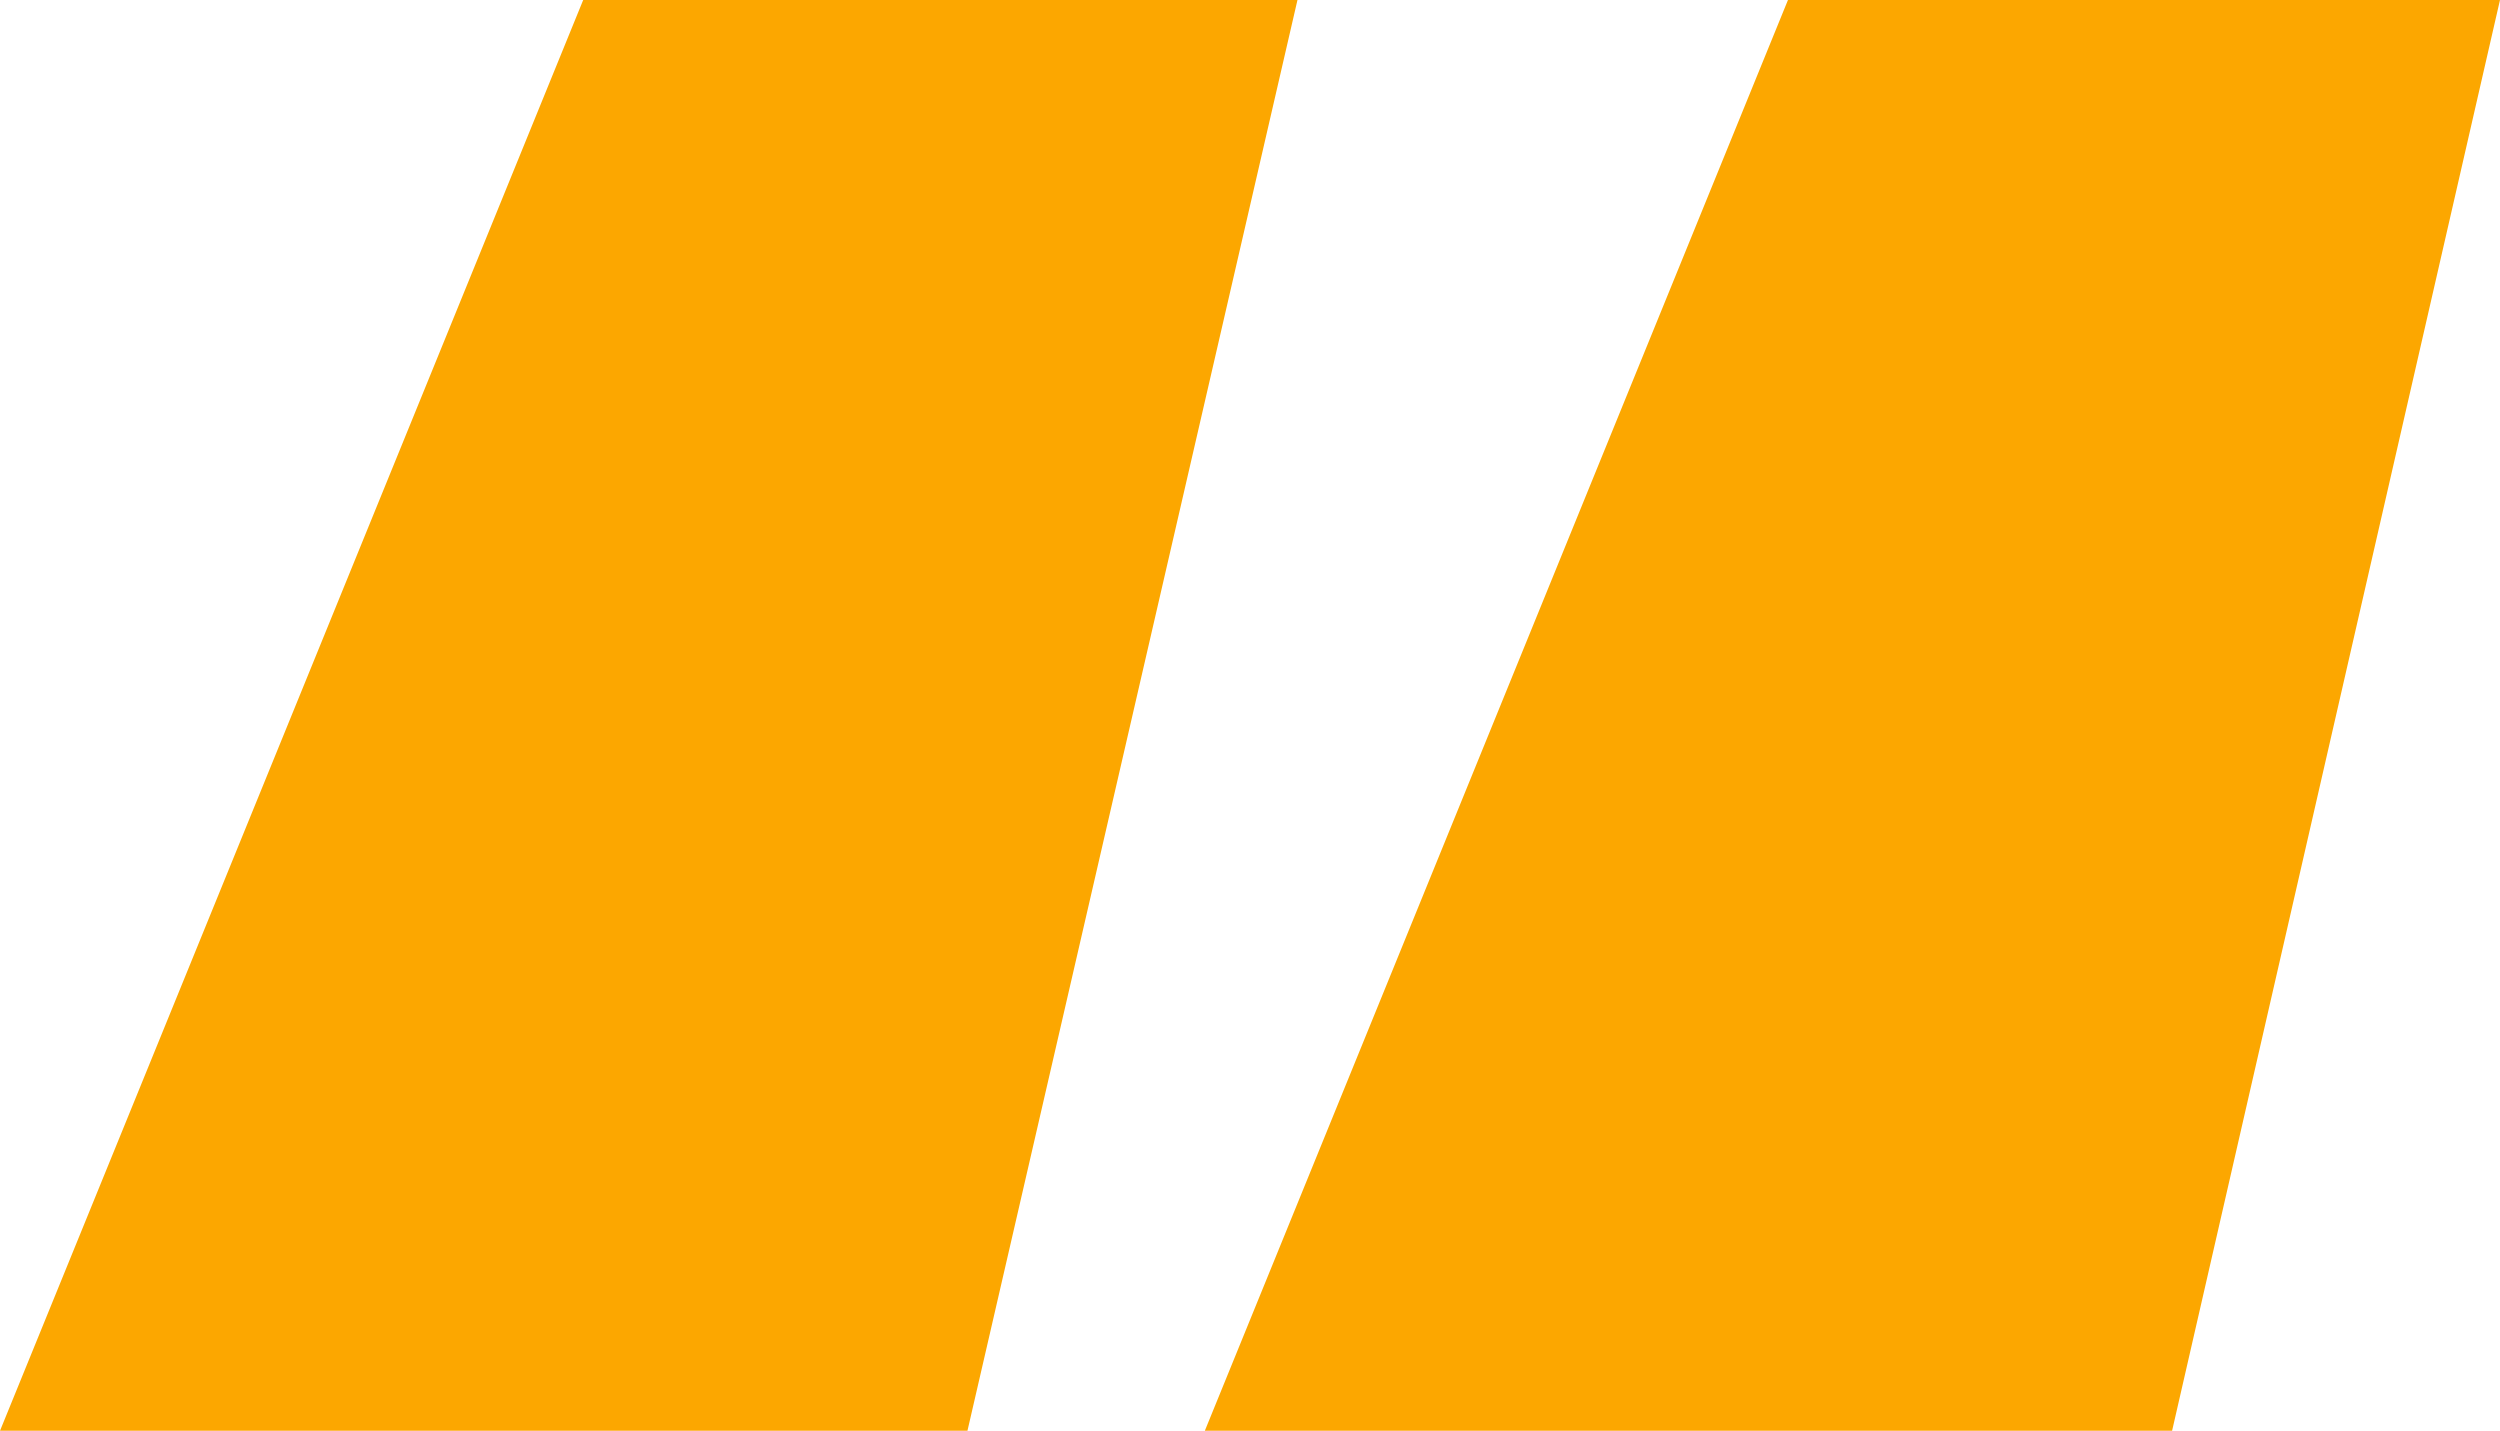
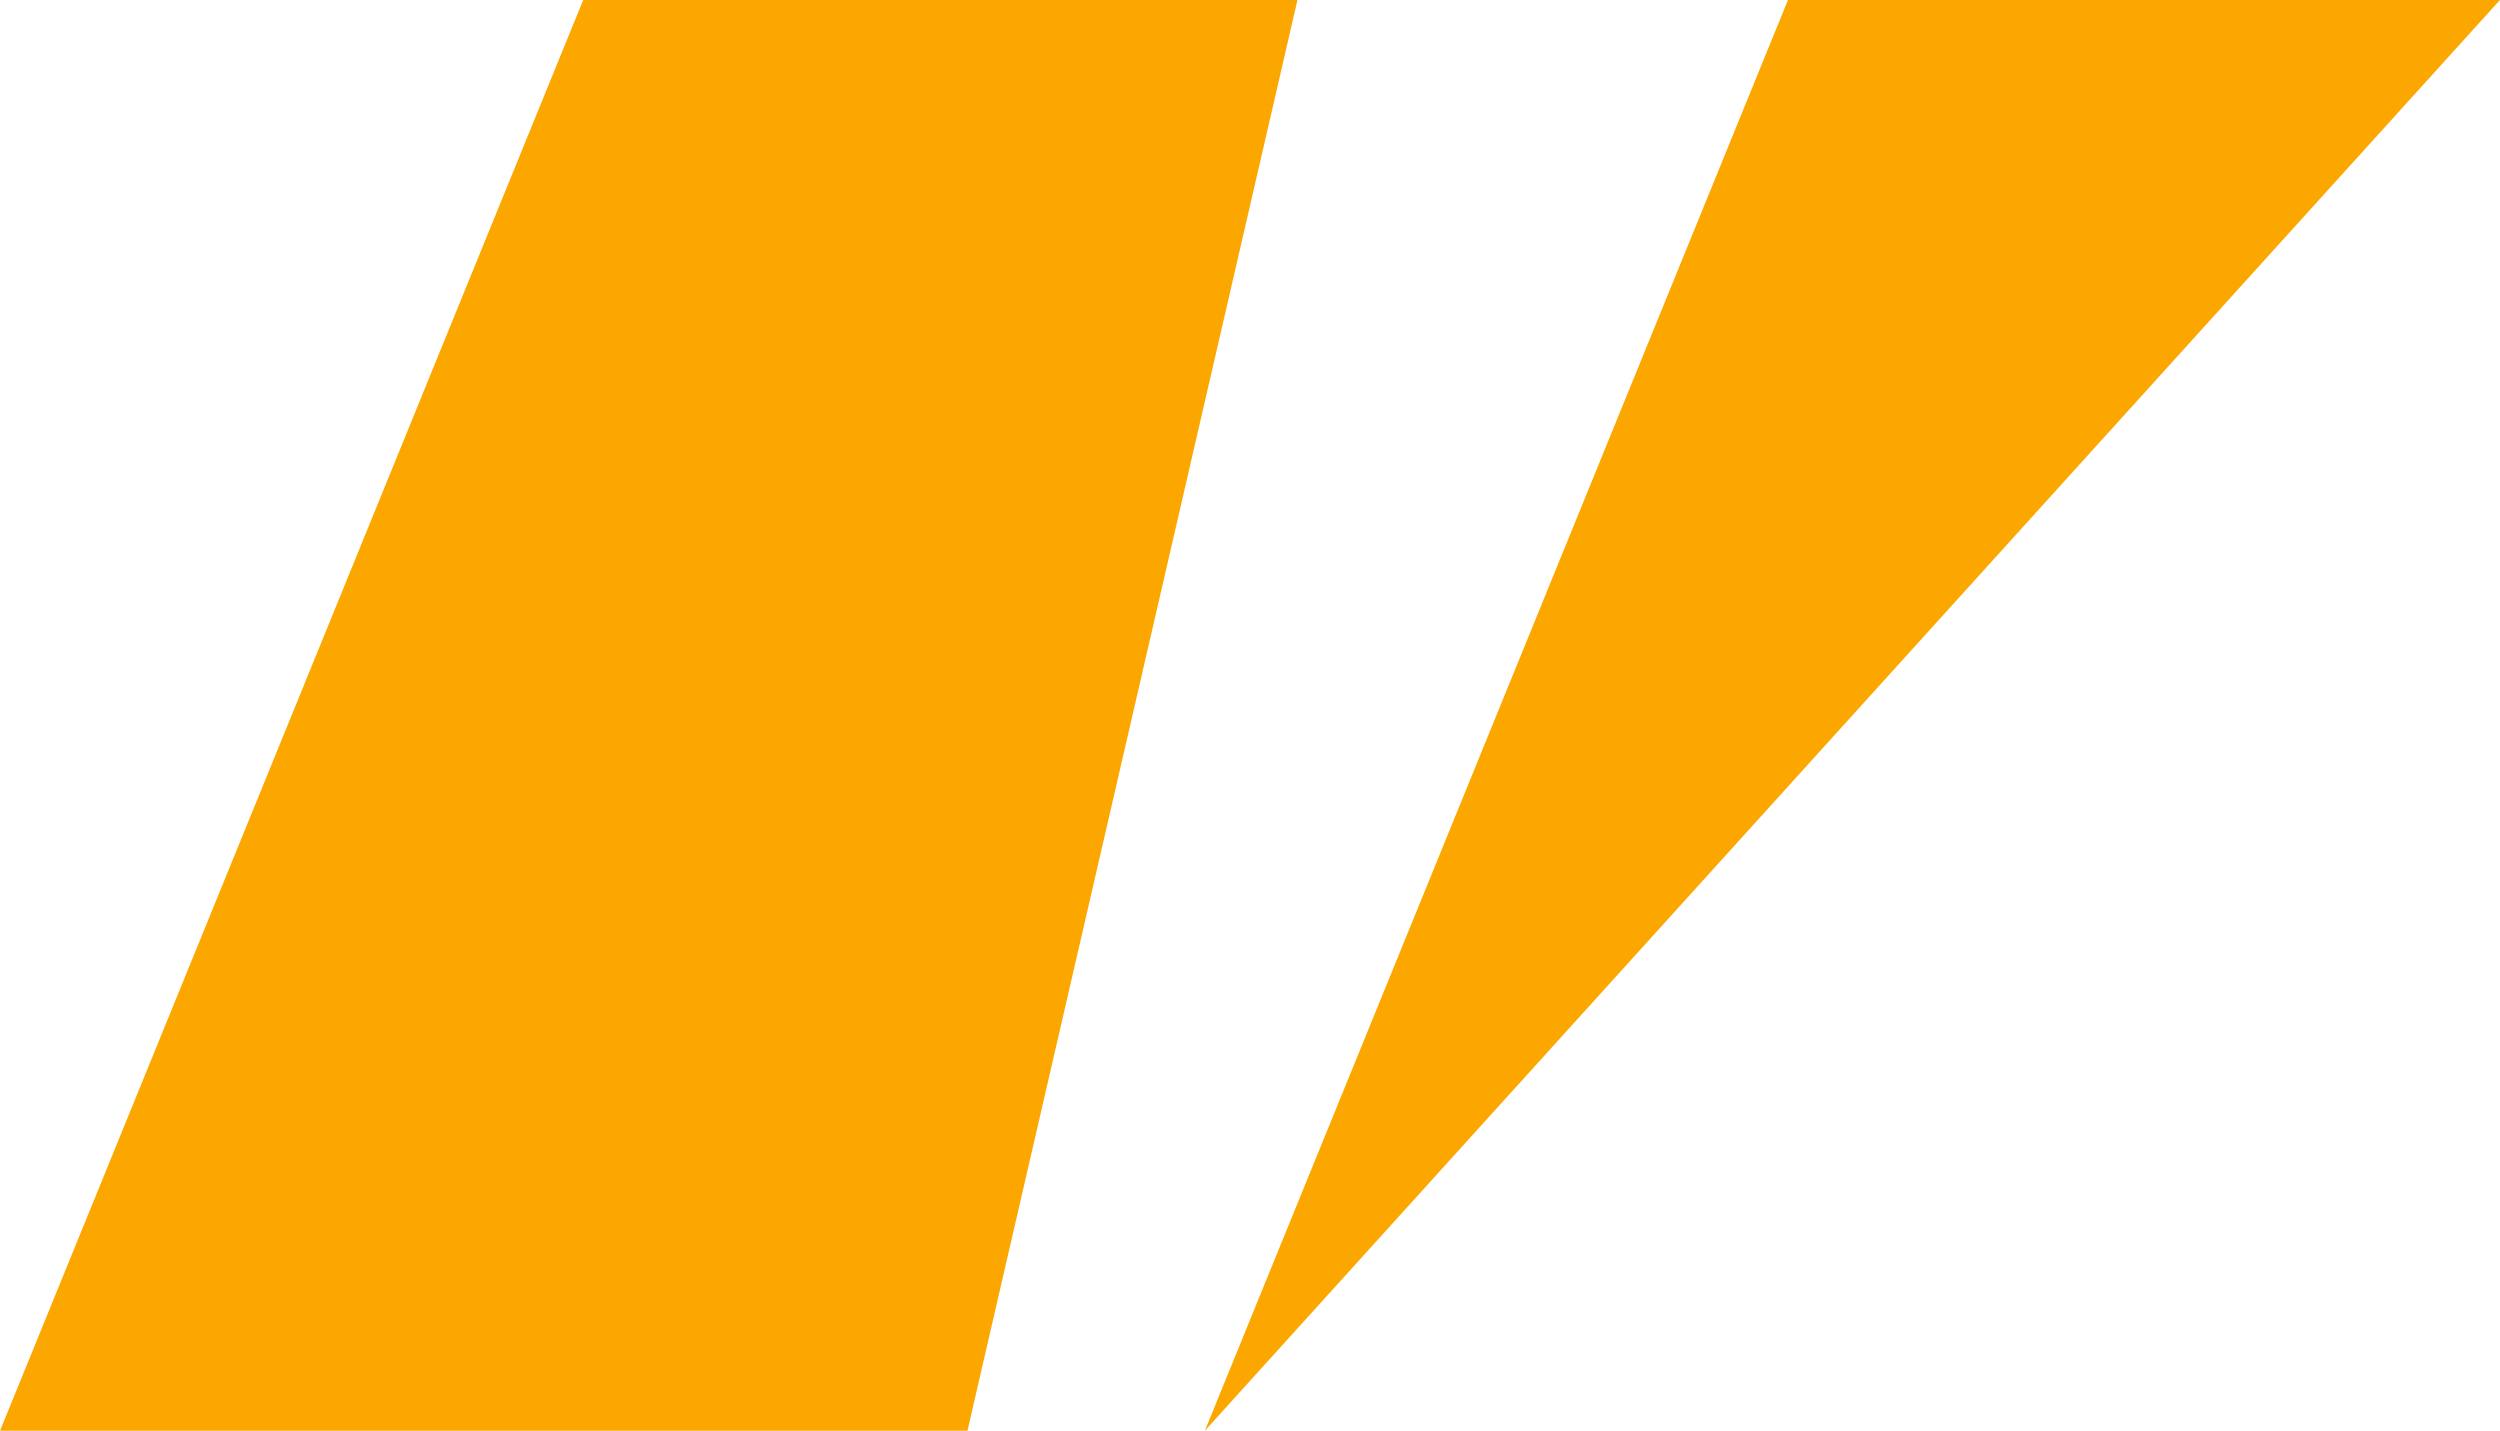
<svg xmlns="http://www.w3.org/2000/svg" width="38.883" height="22.254" viewBox="0 0 38.883 22.254">
  <g id="quote-left" transform="translate(-136.671 -305.847)">
-     <path id="Tracé_155" data-name="Tracé 155" d="M136.671,328.1l9.071-22.254h11.109L151.718,328.1Zm18.739,0,9.07-22.254h11.074l-5.1,22.254Z" fill="#fca700" />
+     <path id="Tracé_155" data-name="Tracé 155" d="M136.671,328.1l9.071-22.254h11.109L151.718,328.1Zm18.739,0,9.07-22.254h11.074Z" fill="#fca700" />
  </g>
</svg>